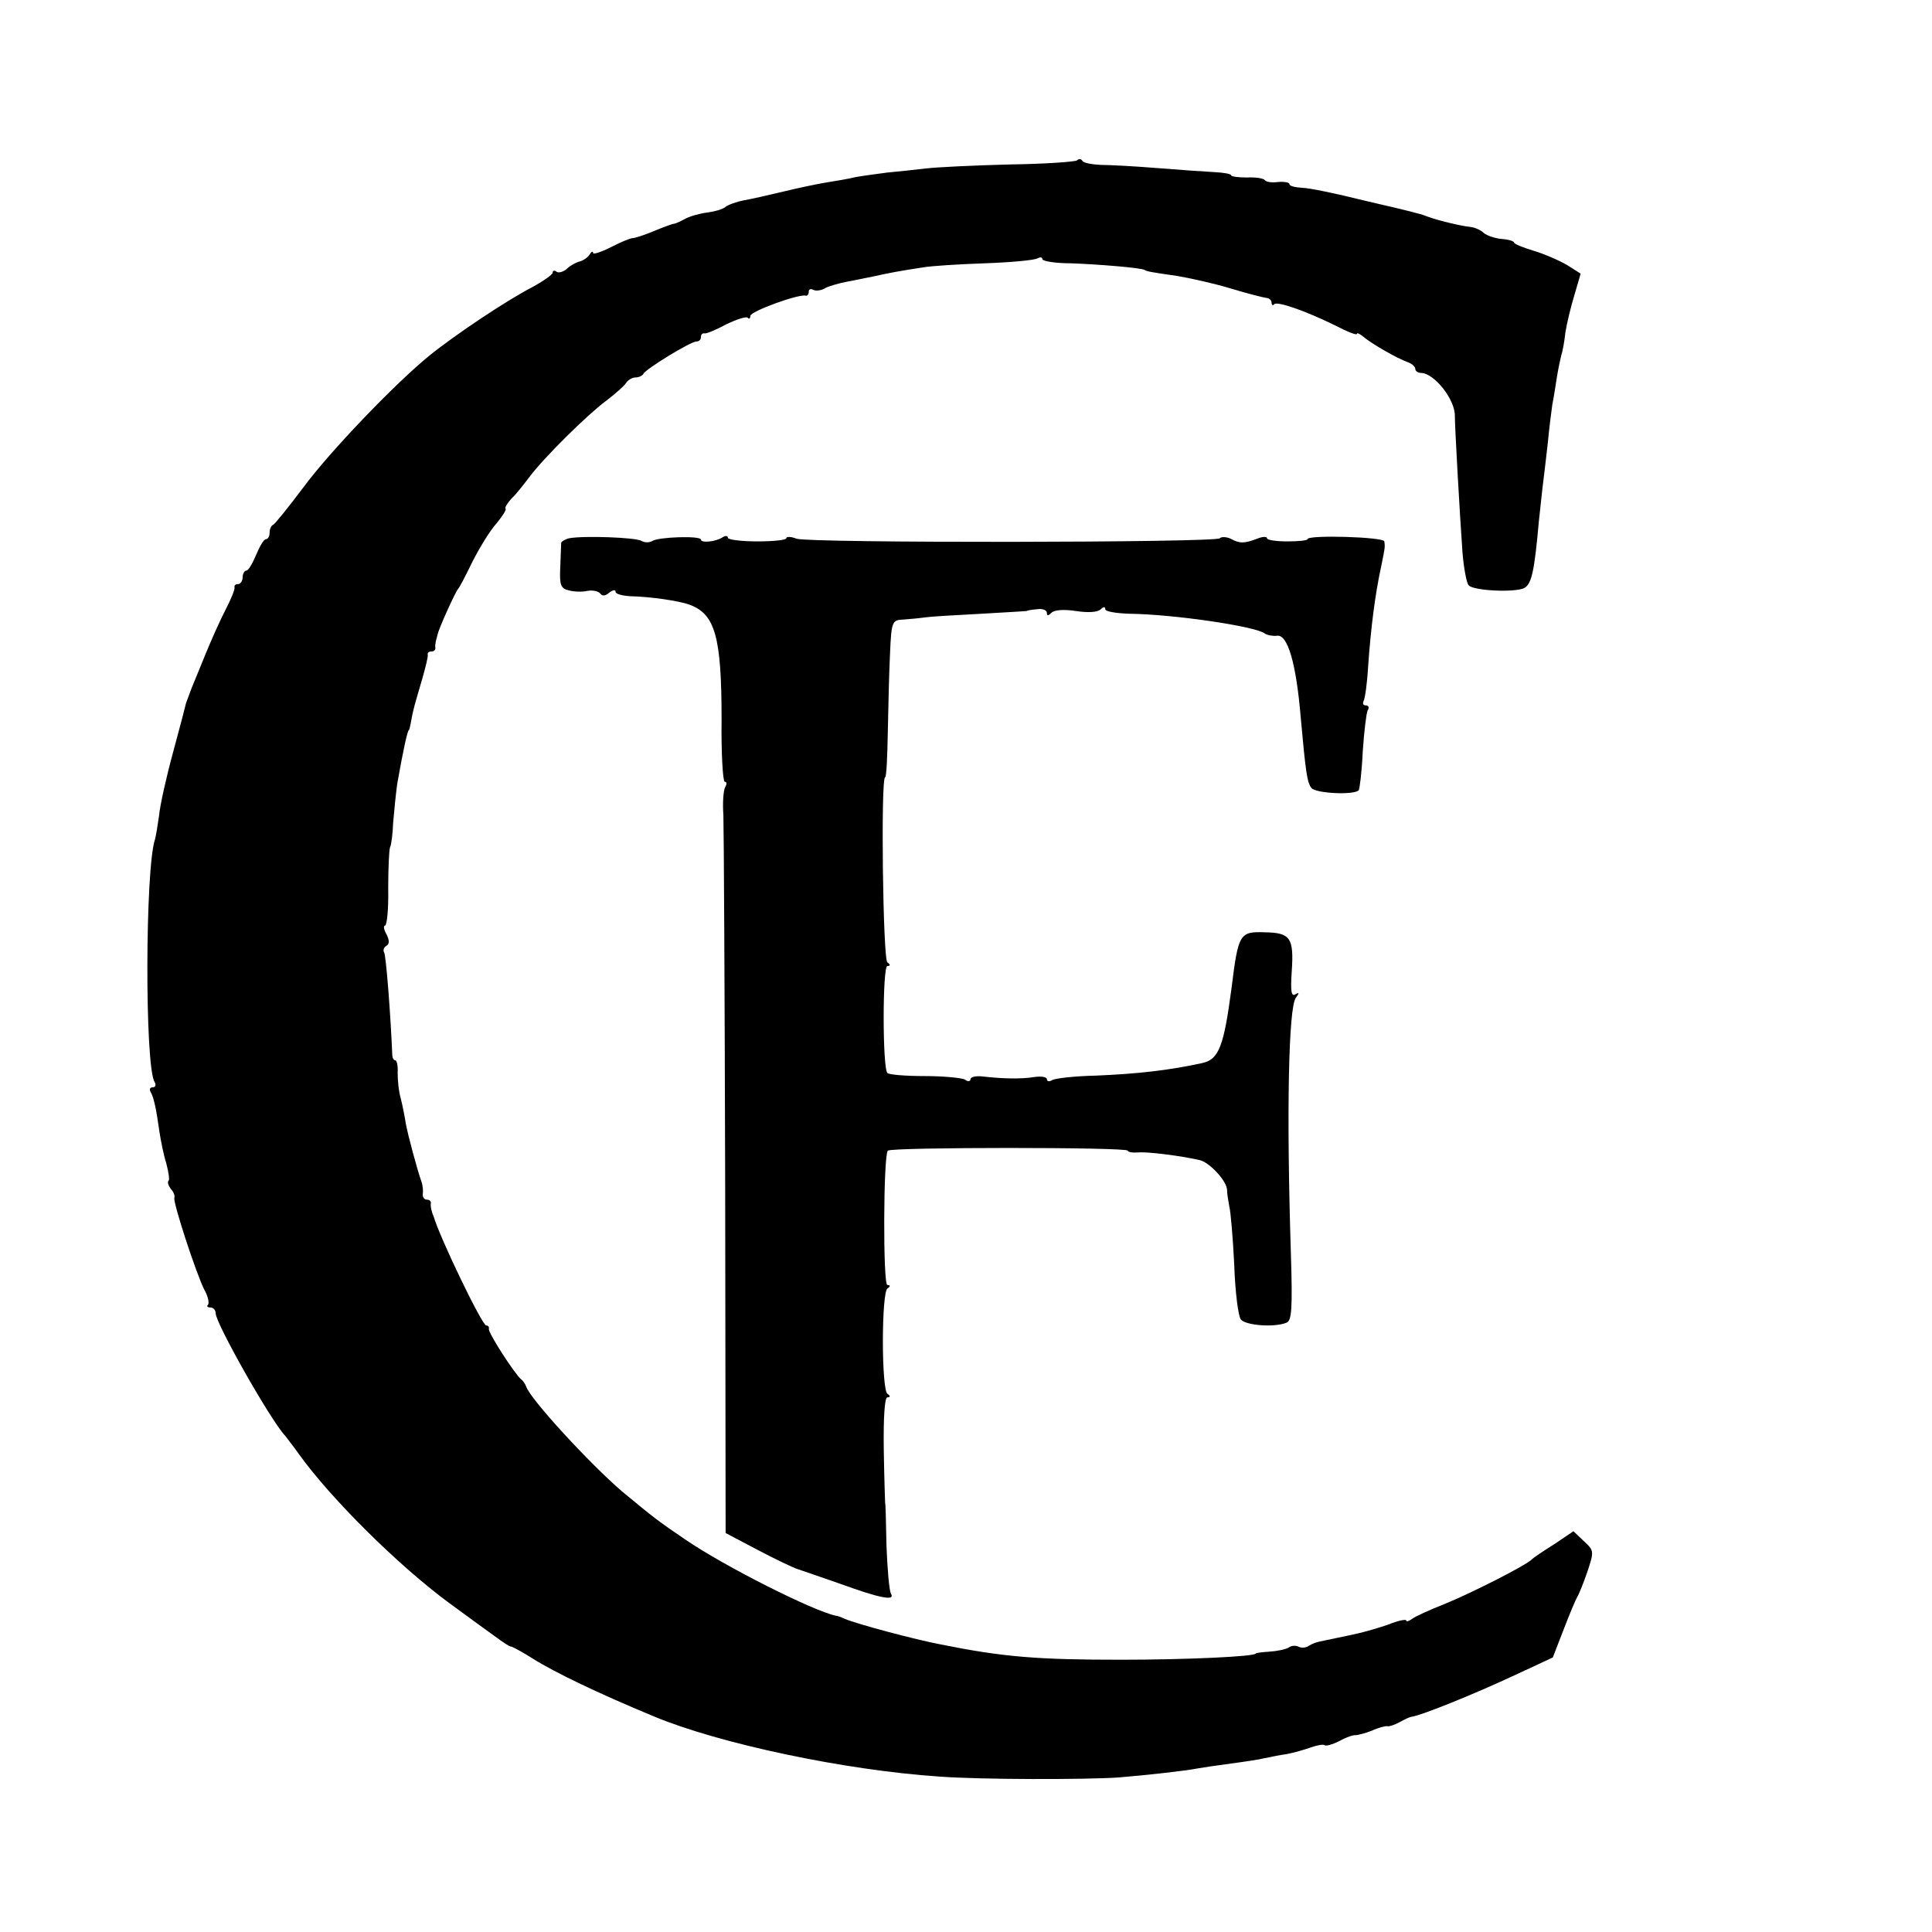
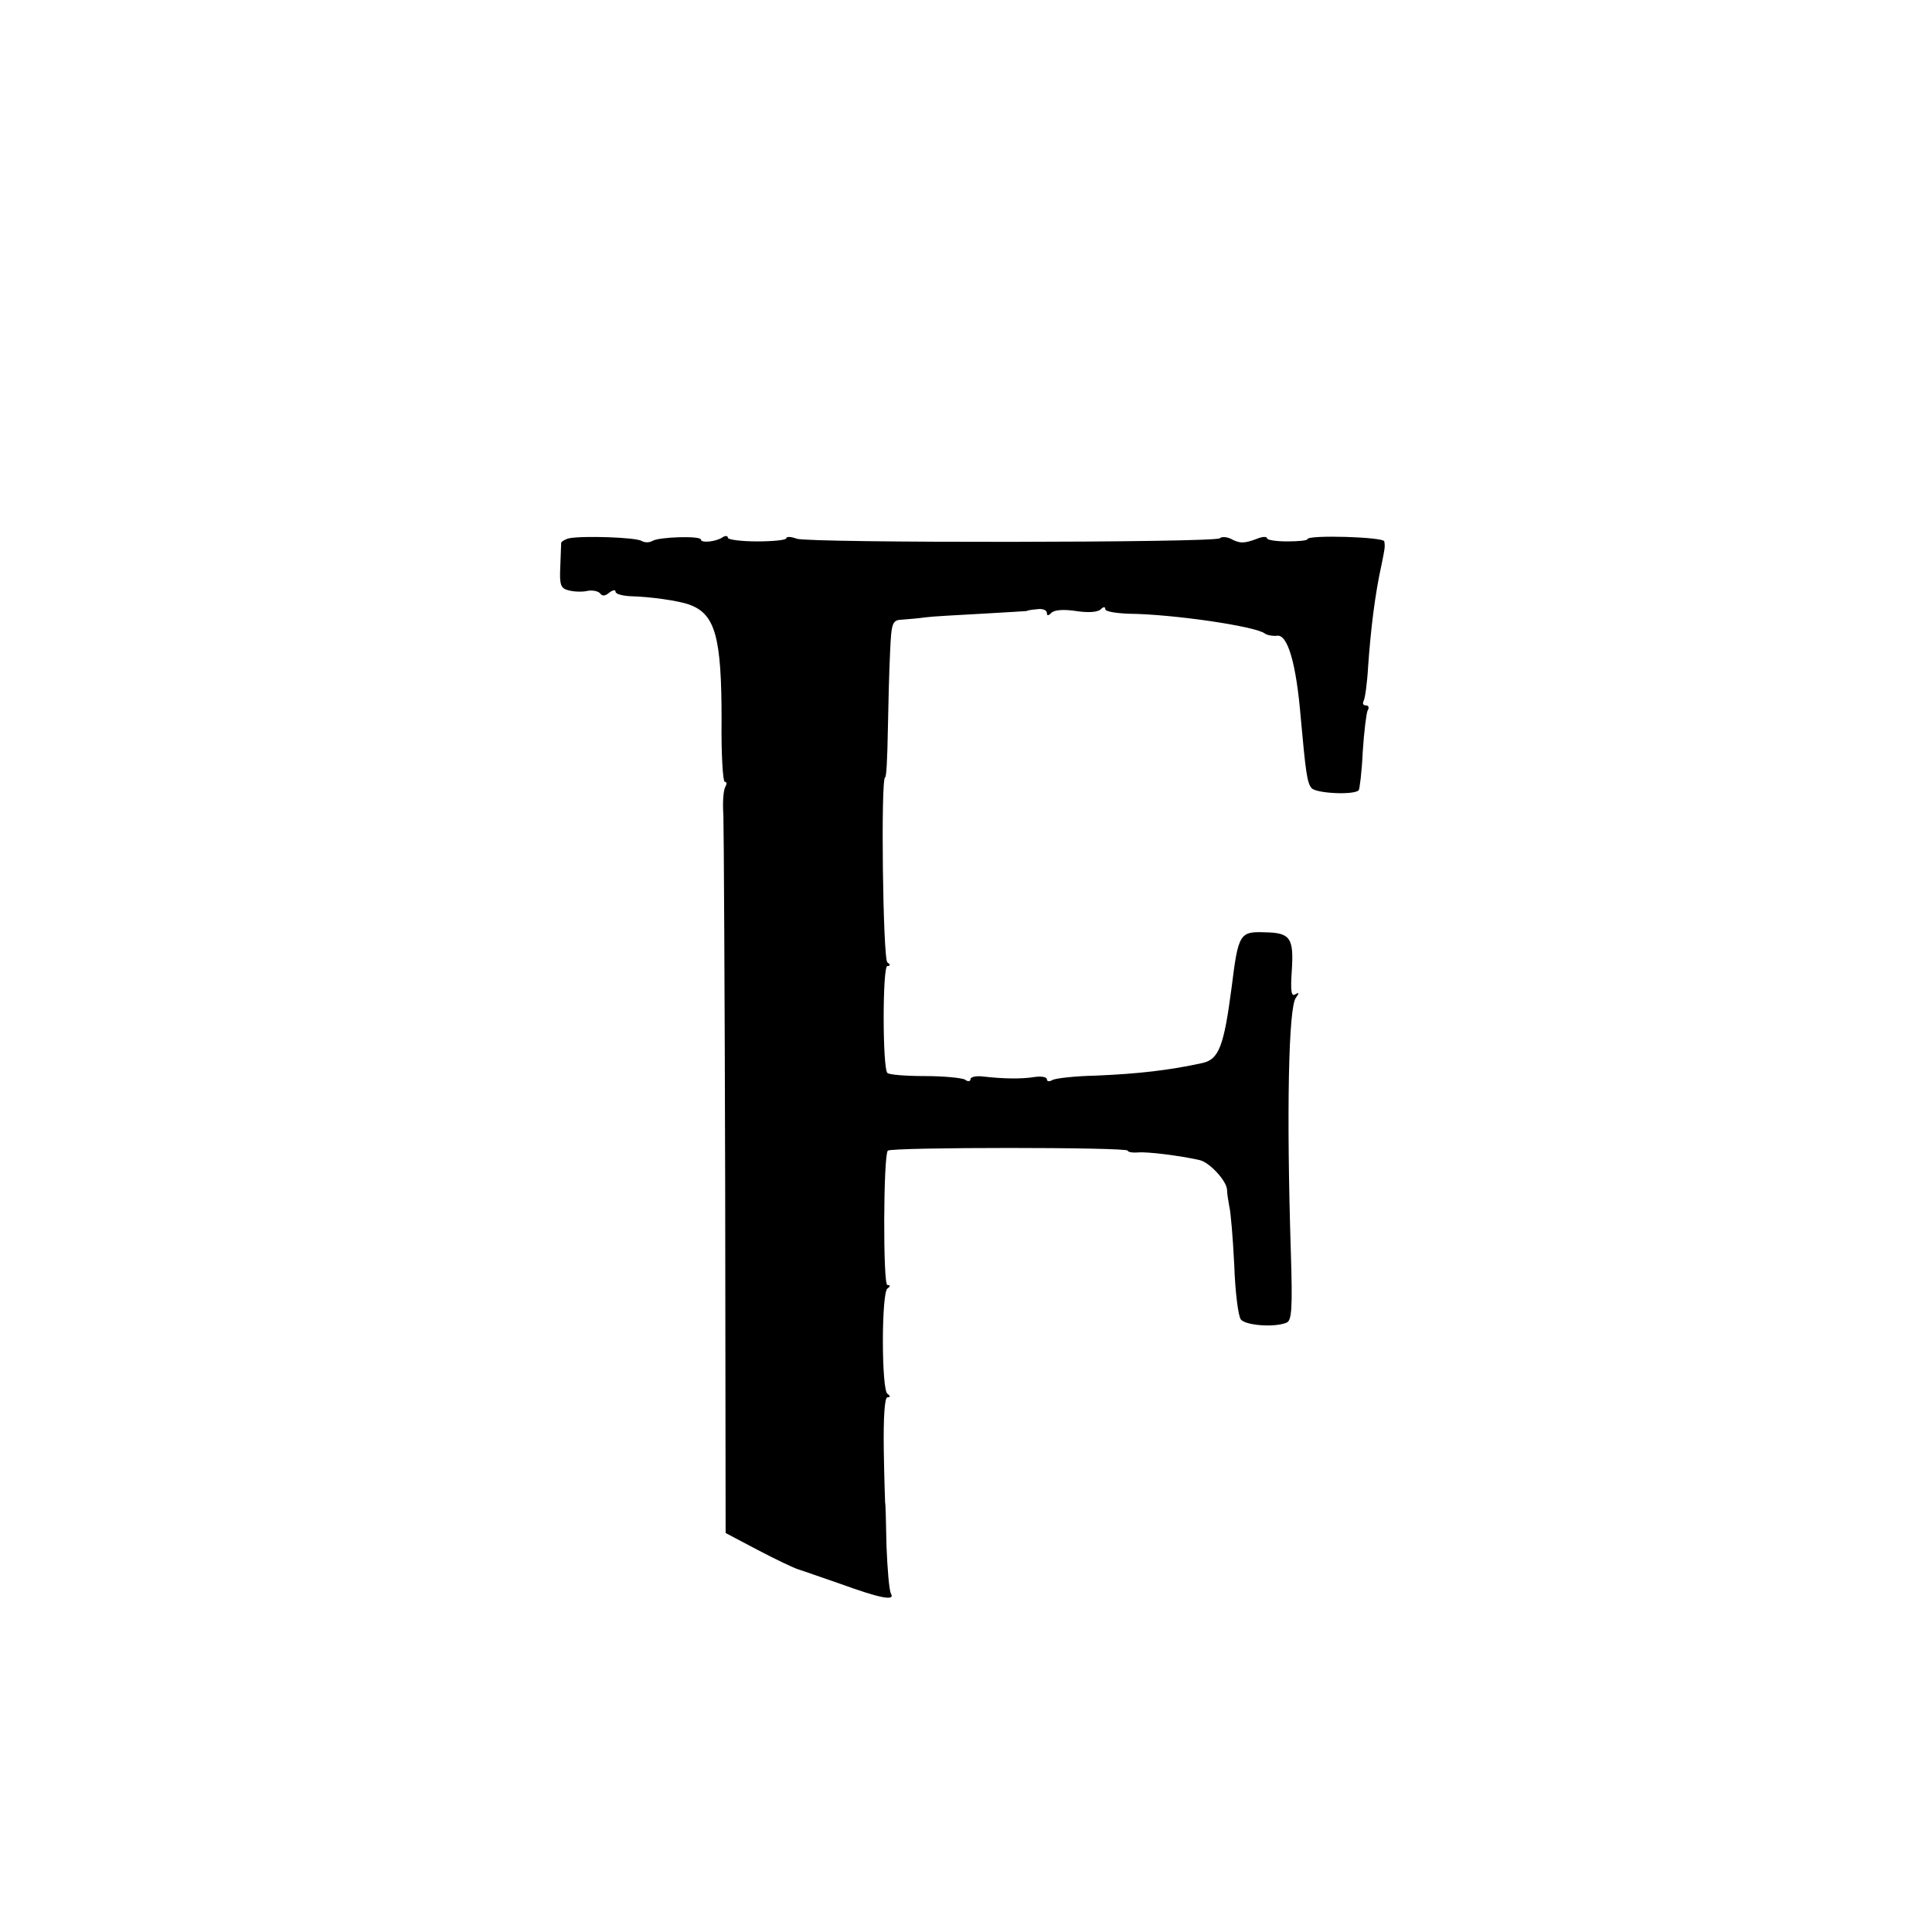
<svg xmlns="http://www.w3.org/2000/svg" version="1.0" width="430pt" height="430pt" viewBox="0 0 430 430" preserveAspectRatio="xMidYMid meet">
  <g transform="translate(0,430) scale(0.1,-0.1)" fill="#000000" stroke="none">
-     <path d="M2397 3943 c-4 -3 -71 -8 -149 -9 -79 -2 -163 -6 -188 -9 -25 -3 -63 -7 -85 -9 -22 -3 -53 -7 -70 -10 -16 -4 -46 -9 -65 -12 -19 -3 -62 -12 -95 -20 -33 -8 -73 -17 -90 -20 -16 -3 -35 -10 -41 -15 -6 -5 -24 -10 -40 -12 -16 -2 -38 -8 -49 -14 -11 -6 -22 -11 -25 -11 -3 0 -22 -7 -44 -16 -21 -9 -43 -16 -48 -16 -5 0 -27 -9 -48 -20 -22 -11 -40 -17 -40 -13 0 5 -4 3 -8 -4 -4 -6 -14 -13 -22 -15 -8 -2 -21 -9 -28 -16 -8 -7 -18 -10 -23 -7 -5 4 -9 3 -9 -2 0 -4 -21 -19 -47 -33 -56 -29 -170 -105 -228 -152 -76 -62 -221 -213 -280 -293 -33 -44 -63 -81 -67 -83 -5 -2 -8 -10 -8 -18 0 -8 -4 -14 -8 -14 -5 0 -14 -16 -22 -35 -8 -19 -17 -35 -22 -35 -4 0 -8 -7 -8 -15 0 -8 -5 -15 -10 -15 -6 0 -9 -3 -8 -7 1 -5 -8 -27 -20 -50 -12 -23 -31 -66 -43 -95 -12 -29 -26 -64 -32 -78 -5 -14 -11 -29 -13 -35 -1 -5 -14 -55 -29 -110 -15 -55 -29 -118 -31 -140 -3 -22 -7 -46 -9 -53 -22 -63 -23 -505 -1 -540 4 -7 2 -12 -4 -12 -6 0 -8 -4 -5 -10 7 -11 13 -39 20 -90 3 -19 9 -50 15 -69 5 -19 8 -37 5 -39 -3 -3 0 -11 5 -18 6 -6 10 -16 8 -20 -3 -11 49 -170 67 -205 8 -14 11 -29 8 -33 -4 -3 -1 -6 5 -6 7 0 12 -6 12 -13 0 -22 122 -238 155 -273 5 -7 19 -24 30 -40 71 -99 221 -248 335 -332 126 -92 132 -97 139 -97 3 -1 24 -12 46 -26 49 -31 147 -78 270 -129 146 -61 426 -120 635 -134 92 -7 327 -7 400 -2 61 5 151 15 175 20 11 2 45 7 75 11 30 4 64 9 75 12 11 2 33 7 49 9 16 3 40 10 54 15 14 5 27 7 30 5 2 -3 17 1 33 9 16 9 32 14 36 13 4 0 21 4 36 10 15 7 31 11 35 10 4 -1 16 3 27 9 11 6 23 12 27 12 24 4 138 50 228 92 l86 40 24 62 c13 34 27 67 30 72 4 6 14 31 23 57 15 45 15 47 -8 68 l-23 22 -43 -29 c-24 -15 -46 -30 -49 -33 -11 -13 -138 -77 -195 -100 -33 -13 -66 -28 -72 -33 -7 -5 -13 -7 -13 -4 0 4 -19 0 -41 -9 -23 -8 -52 -16 -65 -19 -13 -3 -36 -8 -51 -11 -16 -3 -32 -7 -38 -8 -5 -1 -16 -5 -22 -9 -7 -5 -17 -5 -23 -2 -5 3 -16 3 -22 -2 -7 -4 -26 -8 -43 -9 -16 -1 -30 -3 -30 -4 0 -7 -157 -14 -300 -14 -186 0 -262 6 -401 34 -58 11 -185 45 -214 57 -8 4 -17 7 -20 7 -51 11 -246 109 -334 169 -62 42 -72 50 -142 108 -71 61 -203 204 -213 233 -2 6 -7 13 -11 16 -13 10 -75 105 -72 113 1 4 -2 7 -6 7 -9 0 -104 197 -117 243 -2 4 -4 10 -5 15 -1 4 -2 10 -1 15 0 4 -4 7 -9 7 -6 0 -10 6 -9 13 1 6 0 19 -3 27 -9 25 -30 103 -35 130 -2 14 -7 39 -11 55 -5 17 -7 42 -7 58 1 15 -2 27 -5 27 -4 0 -7 6 -7 13 -4 95 -14 221 -18 227 -3 5 -1 11 5 15 7 4 7 12 0 26 -6 10 -7 19 -3 19 4 0 8 37 7 83 0 45 2 86 4 91 3 5 6 30 7 55 2 25 6 64 9 86 13 74 23 120 26 120 1 0 3 9 5 20 4 24 8 37 25 95 7 25 13 48 12 53 -1 4 2 7 8 7 6 0 9 3 9 8 -1 4 0 10 1 15 1 4 3 11 4 15 2 12 40 96 46 102 3 3 17 30 32 61 16 31 39 69 53 84 13 16 23 31 20 33 -2 2 4 12 13 22 10 9 27 31 40 48 32 43 128 138 171 170 20 15 40 33 44 39 4 7 14 13 22 13 7 0 15 4 17 8 4 10 105 72 118 72 6 0 10 4 10 10 0 5 3 9 8 8 4 -1 26 8 48 20 23 11 44 18 48 15 3 -4 6 -2 6 4 0 10 107 49 123 45 4 -1 7 3 7 9 0 5 4 7 10 4 5 -3 18 -2 27 4 10 5 32 11 48 14 17 3 44 9 60 12 31 7 57 12 110 20 17 3 78 7 137 9 58 2 111 7 117 11 6 3 11 3 11 -2 0 -4 28 -9 63 -9 58 -2 159 -10 165 -15 4 -3 15 -5 71 -13 30 -5 84 -17 120 -28 36 -11 72 -20 79 -21 6 0 12 -5 12 -10 0 -6 3 -8 6 -4 7 7 70 -15 135 -47 27 -14 49 -23 49 -19 0 3 7 0 15 -7 18 -15 73 -47 98 -56 9 -3 17 -10 17 -15 0 -5 6 -9 13 -9 30 -1 76 -60 75 -96 0 -25 11 -220 17 -304 3 -35 9 -68 14 -73 12 -12 102 -16 123 -6 17 9 23 37 33 149 4 36 8 76 10 90 2 14 6 52 10 85 3 33 8 71 10 85 3 14 7 41 10 60 3 19 8 42 10 50 3 8 7 31 9 50 3 19 12 57 20 83 l14 48 -30 19 c-17 10 -51 25 -75 32 -23 7 -43 15 -43 18 0 3 -12 7 -26 8 -15 1 -33 7 -41 13 -7 7 -21 13 -31 14 -20 2 -70 14 -92 22 -8 3 -19 7 -25 8 -5 2 -59 15 -120 29 -60 15 -122 28 -137 28 -16 1 -28 4 -28 8 0 4 -11 6 -25 5 -14 -2 -27 0 -30 4 -2 4 -20 7 -40 6 -19 0 -35 2 -35 5 0 3 -17 6 -38 7 -20 1 -77 5 -127 9 -49 4 -106 7 -125 7 -19 1 -38 4 -41 9 -3 5 -8 5 -12 1z" />
-     <path d="M1267 3102 c-9 -2 -17 -7 -18 -10 0 -4 -1 -28 -2 -54 -2 -40 1 -48 19 -52 11 -3 30 -4 42 -1 12 2 24 -1 28 -6 4 -6 11 -6 20 2 8 6 14 7 14 2 0 -5 15 -9 33 -10 44 -1 108 -10 132 -19 57 -21 71 -72 71 -256 -1 -76 3 -138 7 -138 5 0 5 -5 1 -12 -4 -7 -6 -35 -4 -62 1 -28 3 -399 4 -825 l1 -773 72 -38 c40 -21 80 -40 90 -43 10 -3 52 -18 93 -32 88 -32 123 -39 113 -22 -4 7 -8 55 -10 107 -1 52 -2 95 -3 95 0 0 -2 53 -3 118 -1 73 2 117 8 117 7 0 7 3 0 8 -6 4 -10 55 -10 117 0 62 4 113 10 117 7 5 7 8 0 8 -10 0 -9 289 1 299 8 8 534 8 534 0 0 -3 10 -5 23 -4 20 2 93 -7 137 -17 22 -5 60 -46 61 -66 0 -9 3 -26 5 -37 3 -11 8 -69 11 -130 2 -60 9 -116 15 -122 11 -13 74 -18 101 -7 12 4 14 30 10 157 -10 316 -5 544 11 566 8 11 8 13 -1 8 -9 -6 -11 7 -8 51 5 75 -3 86 -60 87 -56 2 -59 -3 -74 -124 -17 -129 -28 -159 -65 -167 -73 -16 -142 -24 -237 -28 -47 -1 -91 -6 -97 -10 -7 -4 -12 -3 -12 2 0 5 -12 7 -27 5 -30 -5 -71 -4 -115 1 -16 2 -28 -1 -28 -6 0 -5 -6 -6 -12 -1 -7 4 -48 8 -90 8 -42 0 -80 3 -83 7 -11 11 -11 238 0 238 7 0 7 3 0 8 -10 7 -15 412 -5 412 3 0 5 46 6 103 1 56 3 135 5 175 3 69 5 72 29 73 14 1 36 3 50 5 14 2 70 5 125 8 55 3 100 6 100 6 0 1 10 3 23 4 12 2 22 -2 22 -8 0 -7 3 -7 10 0 7 7 29 8 55 4 26 -4 48 -3 55 4 6 6 10 6 10 0 0 -5 24 -9 53 -10 98 -1 282 -28 302 -44 6 -4 18 -6 27 -5 24 4 43 -62 53 -182 11 -121 14 -145 24 -157 10 -12 94 -16 105 -5 2 2 7 41 9 86 3 45 8 86 11 92 4 6 2 11 -4 11 -6 0 -8 4 -5 10 3 5 8 40 10 77 6 84 15 159 30 227 7 35 8 38 6 51 -1 10 -171 15 -171 5 0 -3 -20 -5 -45 -5 -25 0 -45 3 -45 7 0 4 -10 4 -22 -1 -29 -11 -39 -11 -59 0 -9 4 -20 5 -24 1 -9 -10 -915 -11 -942 -1 -13 5 -23 5 -23 1 0 -4 -29 -7 -65 -7 -36 0 -65 4 -65 8 0 5 -6 5 -12 1 -15 -10 -48 -13 -48 -5 0 9 -94 6 -108 -3 -7 -4 -17 -4 -24 0 -12 8 -130 12 -161 6z" />
+     <path d="M1267 3102 c-9 -2 -17 -7 -18 -10 0 -4 -1 -28 -2 -54 -2 -40 1 -48 19 -52 11 -3 30 -4 42 -1 12 2 24 -1 28 -6 4 -6 11 -6 20 2 8 6 14 7 14 2 0 -5 15 -9 33 -10 44 -1 108 -10 132 -19 57 -21 71 -72 71 -256 -1 -76 3 -138 7 -138 5 0 5 -5 1 -12 -4 -7 -6 -35 -4 -62 1 -28 3 -399 4 -825 l1 -773 72 -38 c40 -21 80 -40 90 -43 10 -3 52 -18 93 -32 88 -32 123 -39 113 -22 -4 7 -8 55 -10 107 -1 52 -2 95 -3 95 0 0 -2 53 -3 118 -1 73 2 117 8 117 7 0 7 3 0 8 -6 4 -10 55 -10 117 0 62 4 113 10 117 7 5 7 8 0 8 -10 0 -9 289 1 299 8 8 534 8 534 0 0 -3 10 -5 23 -4 20 2 93 -7 137 -17 22 -5 60 -46 61 -66 0 -9 3 -26 5 -37 3 -11 8 -69 11 -130 2 -60 9 -116 15 -122 11 -13 74 -18 101 -7 12 4 14 30 10 157 -10 316 -5 544 11 566 8 11 8 13 -1 8 -9 -6 -11 7 -8 51 5 75 -3 86 -60 87 -56 2 -59 -3 -74 -124 -17 -129 -28 -159 -65 -167 -73 -16 -142 -24 -237 -28 -47 -1 -91 -6 -97 -10 -7 -4 -12 -3 -12 2 0 5 -12 7 -27 5 -30 -5 -71 -4 -115 1 -16 2 -28 -1 -28 -6 0 -5 -6 -6 -12 -1 -7 4 -48 8 -90 8 -42 0 -80 3 -83 7 -11 11 -11 238 0 238 7 0 7 3 0 8 -10 7 -15 412 -5 412 3 0 5 46 6 103 1 56 3 135 5 175 3 69 5 72 29 73 14 1 36 3 50 5 14 2 70 5 125 8 55 3 100 6 100 6 0 1 10 3 23 4 12 2 22 -2 22 -8 0 -7 3 -7 10 0 7 7 29 8 55 4 26 -4 48 -3 55 4 6 6 10 6 10 0 0 -5 24 -9 53 -10 98 -1 282 -28 302 -44 6 -4 18 -6 27 -5 24 4 43 -62 53 -182 11 -121 14 -145 24 -157 10 -12 94 -16 105 -5 2 2 7 41 9 86 3 45 8 86 11 92 4 6 2 11 -4 11 -6 0 -8 4 -5 10 3 5 8 40 10 77 6 84 15 159 30 227 7 35 8 38 6 51 -1 10 -171 15 -171 5 0 -3 -20 -5 -45 -5 -25 0 -45 3 -45 7 0 4 -10 4 -22 -1 -29 -11 -39 -11 -59 0 -9 4 -20 5 -24 1 -9 -10 -915 -11 -942 -1 -13 5 -23 5 -23 1 0 -4 -29 -7 -65 -7 -36 0 -65 4 -65 8 0 5 -6 5 -12 1 -15 -10 -48 -13 -48 -5 0 9 -94 6 -108 -3 -7 -4 -17 -4 -24 0 -12 8 -130 12 -161 6" />
  </g>
</svg>